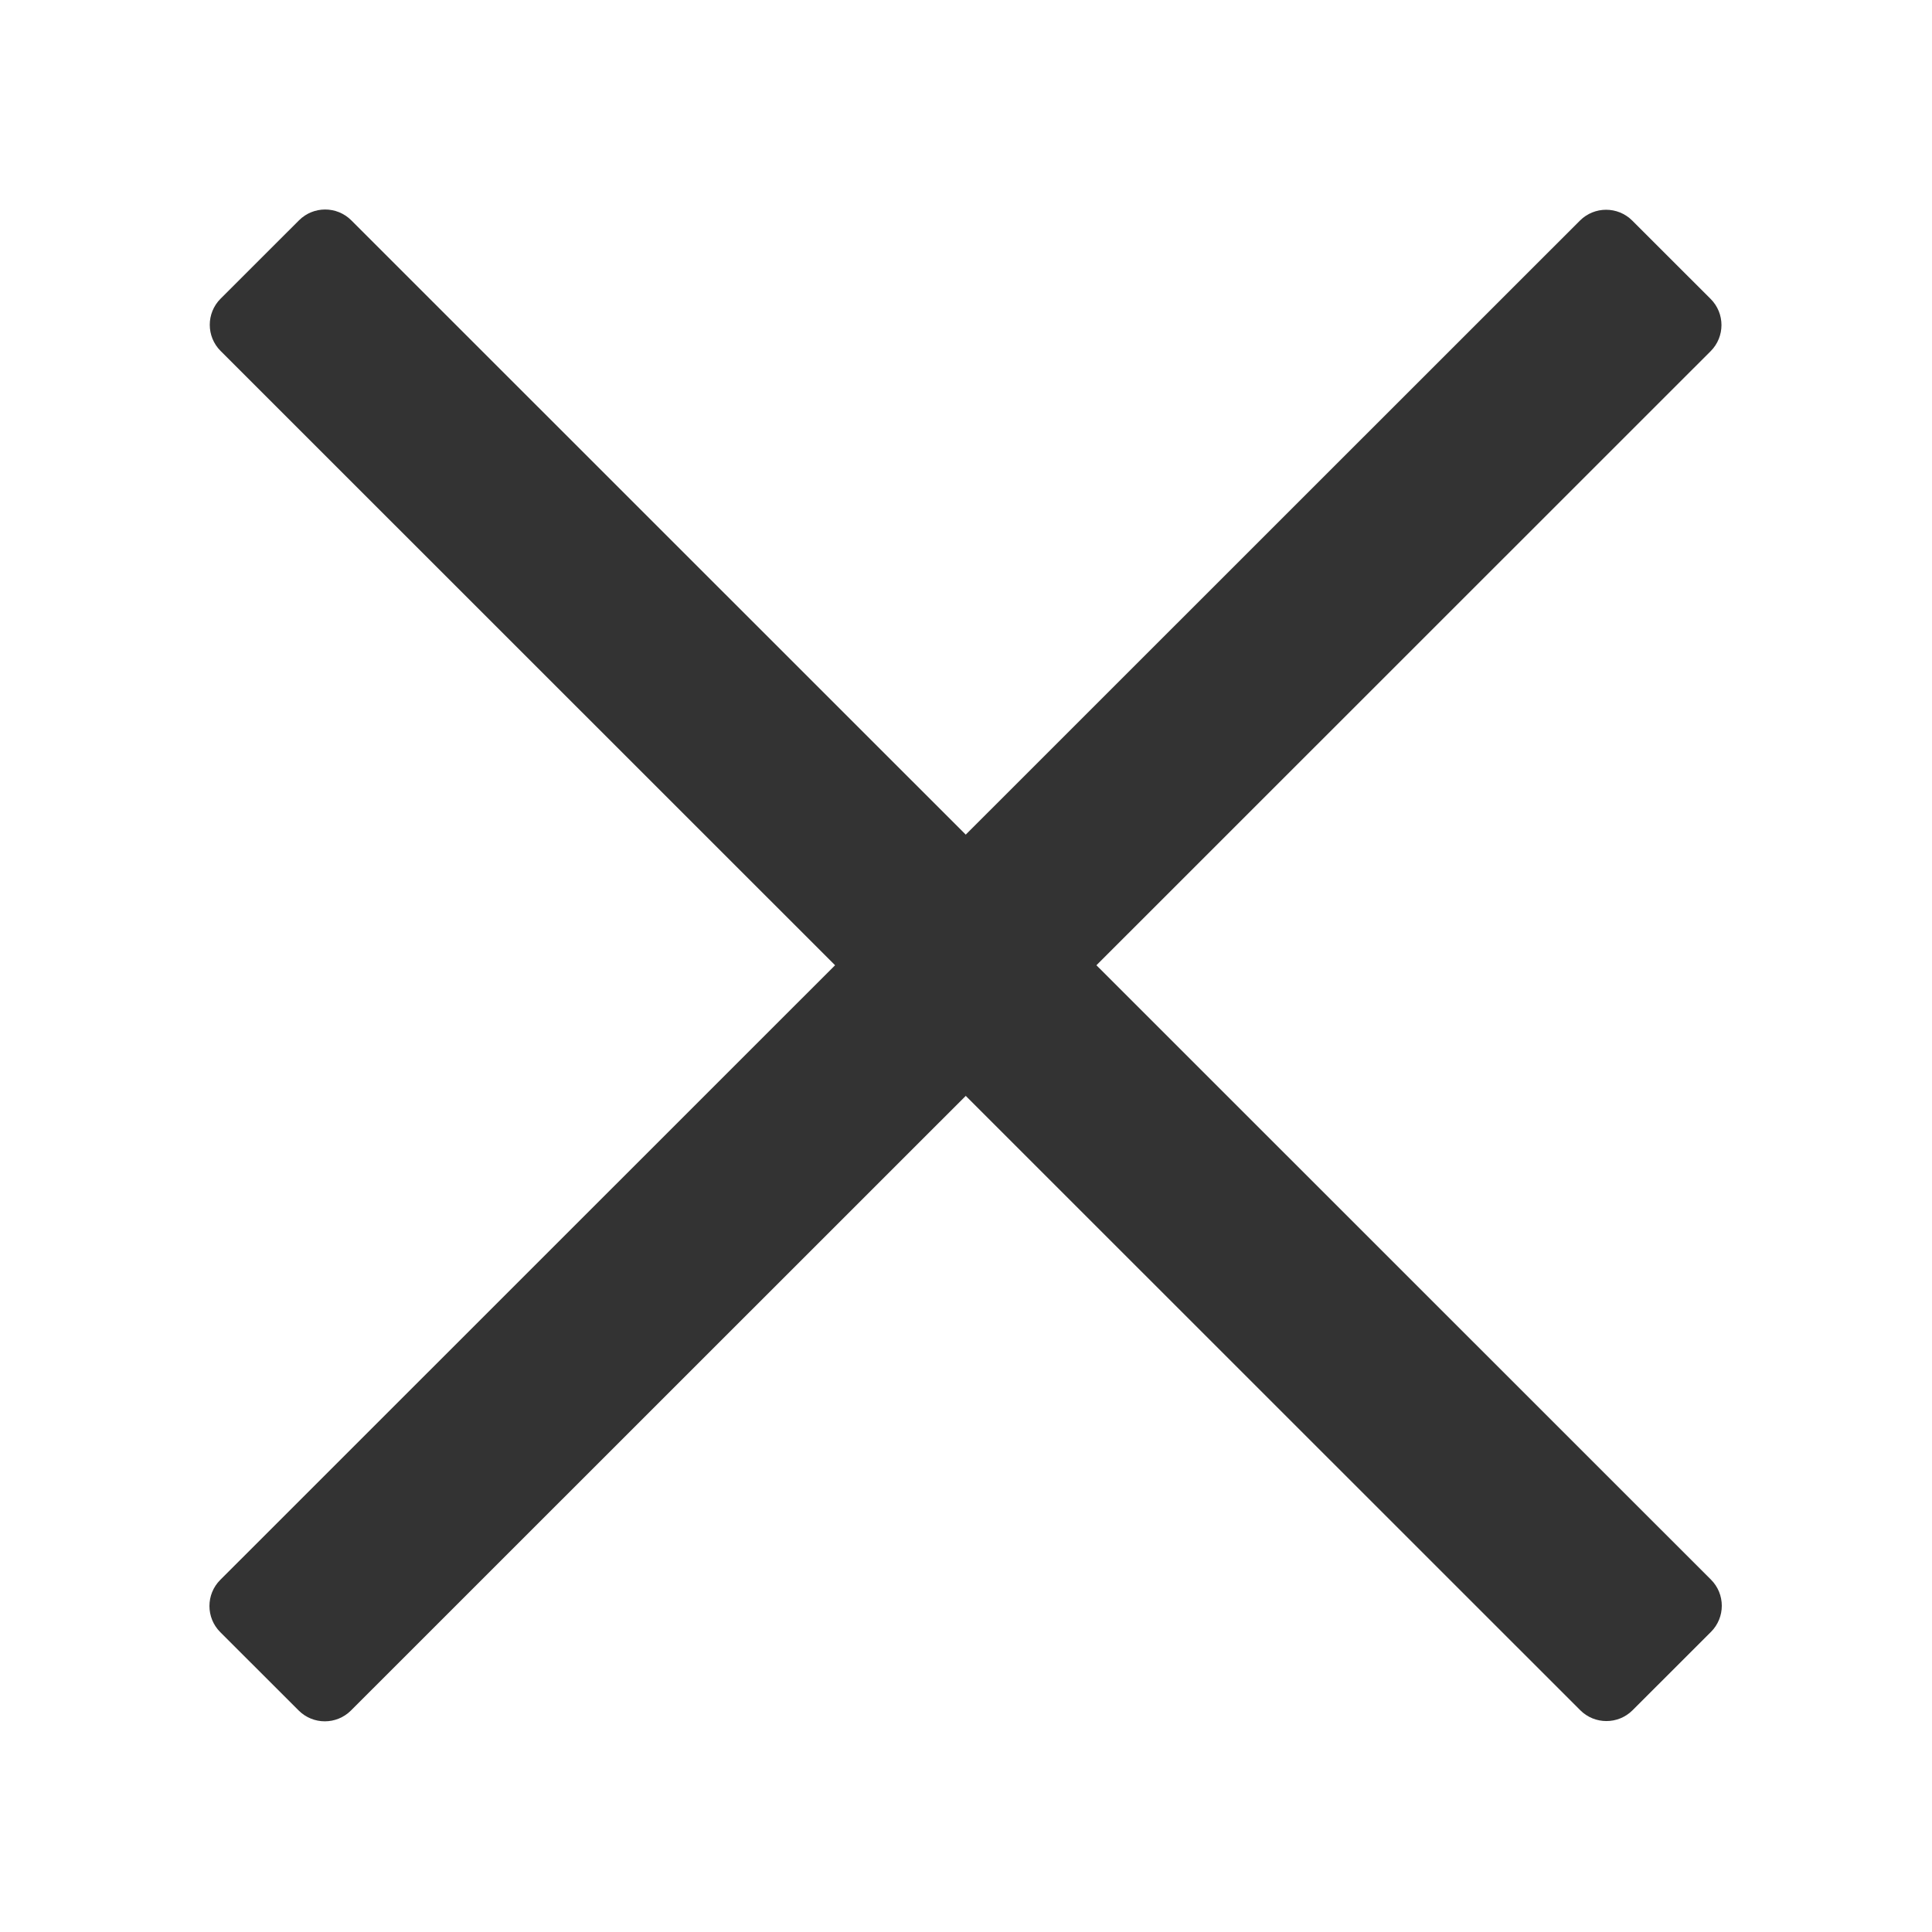
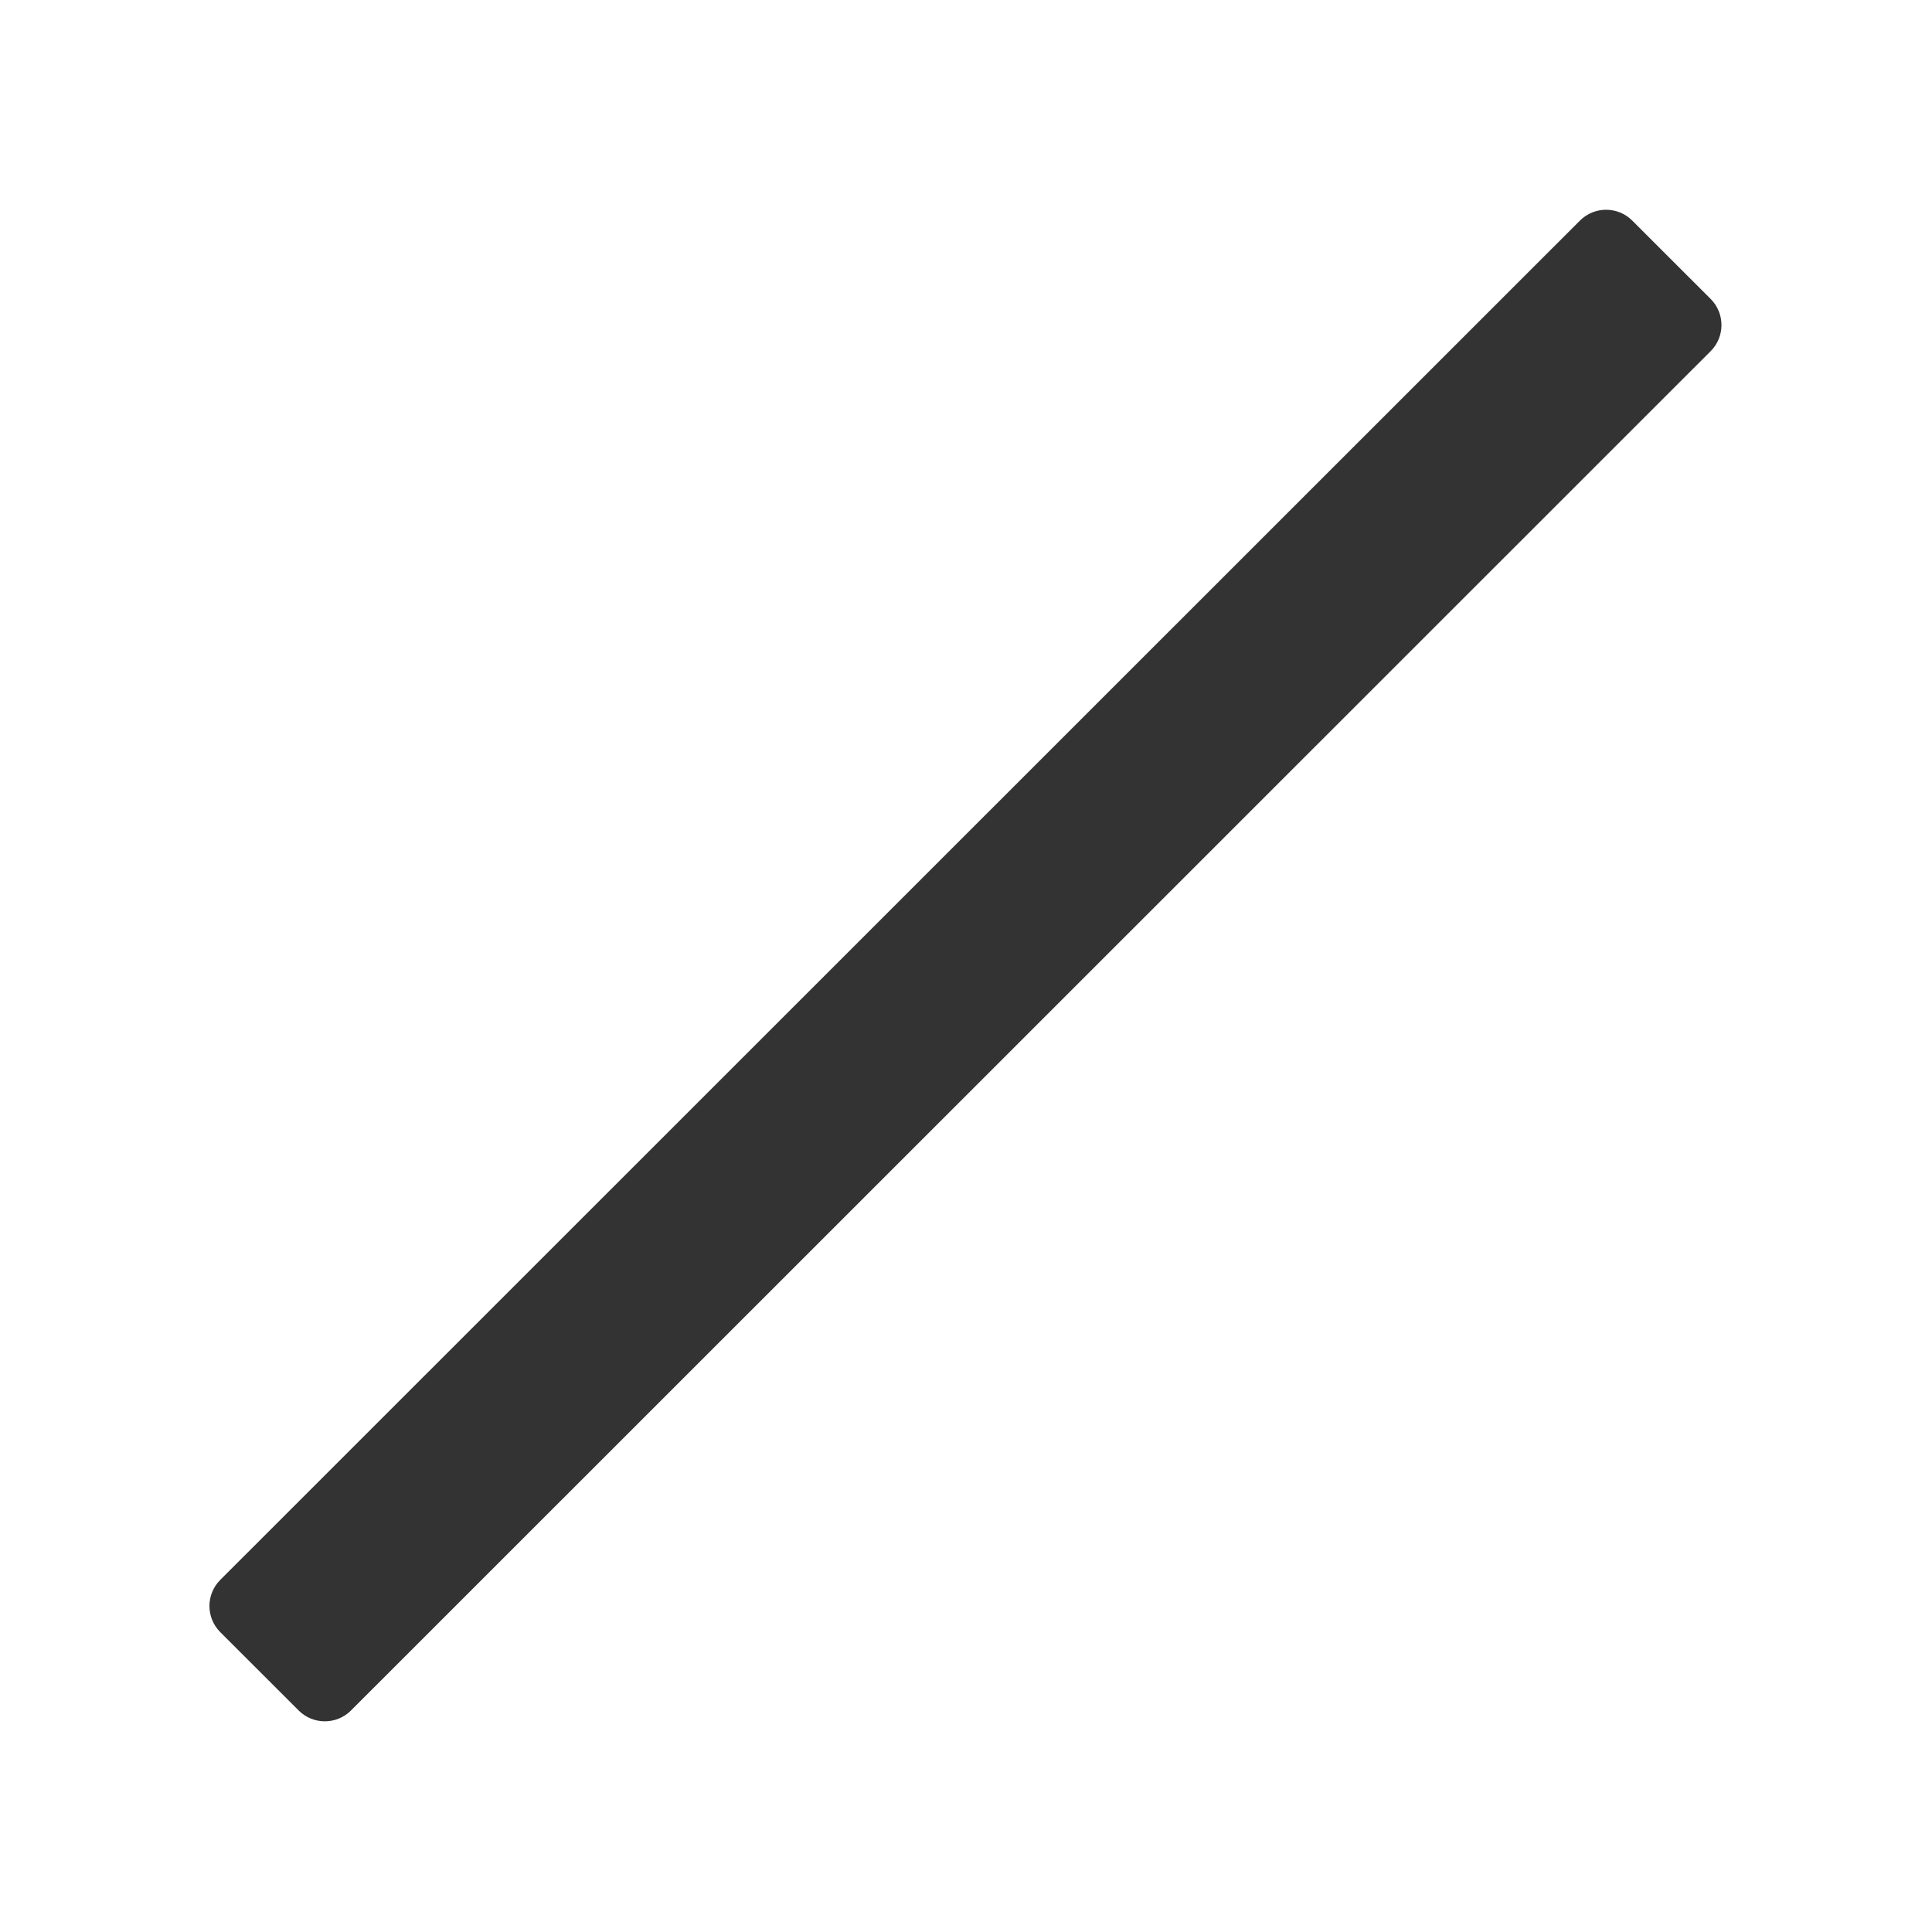
<svg xmlns="http://www.w3.org/2000/svg" width="100%" height="100%" viewBox="0 0 100 100" version="1.1" xml:space="preserve" style="fill-rule:evenodd;clip-rule:evenodd;stroke-linejoin:round;stroke-miterlimit:1.414;">
  <g transform="matrix(1.149,0,0,0.872,-7.439,6.379)">
    <g transform="matrix(0.977,1.287,-0.742,0.977,13.252,-41.931)">
-       <path d="M87.06,19.892C87.06,19.016 86.52,18.305 85.855,18.305L23.162,18.305C22.497,18.305 21.957,19.016 21.957,19.892L21.957,24.653C21.957,25.529 22.497,26.24 23.162,26.24L85.855,26.24C86.52,26.24 87.06,25.529 87.06,24.653L87.06,19.892Z" style="fill:rgb(51,51,51);" />
-     </g>
+       </g>
    <g transform="matrix(0.977,-1.287,0.742,0.977,-19.815,98.389)">
      <path d="M87.06,19.892C87.06,19.016 86.52,18.305 85.855,18.305L23.162,18.305C22.497,18.305 21.957,19.016 21.957,19.892L21.957,24.653C21.957,25.529 22.497,26.24 23.162,26.24L85.855,26.24C86.52,26.24 87.06,25.529 87.06,24.653L87.06,19.892Z" style="fill:rgb(51,51,51);" />
    </g>
  </g>
</svg>